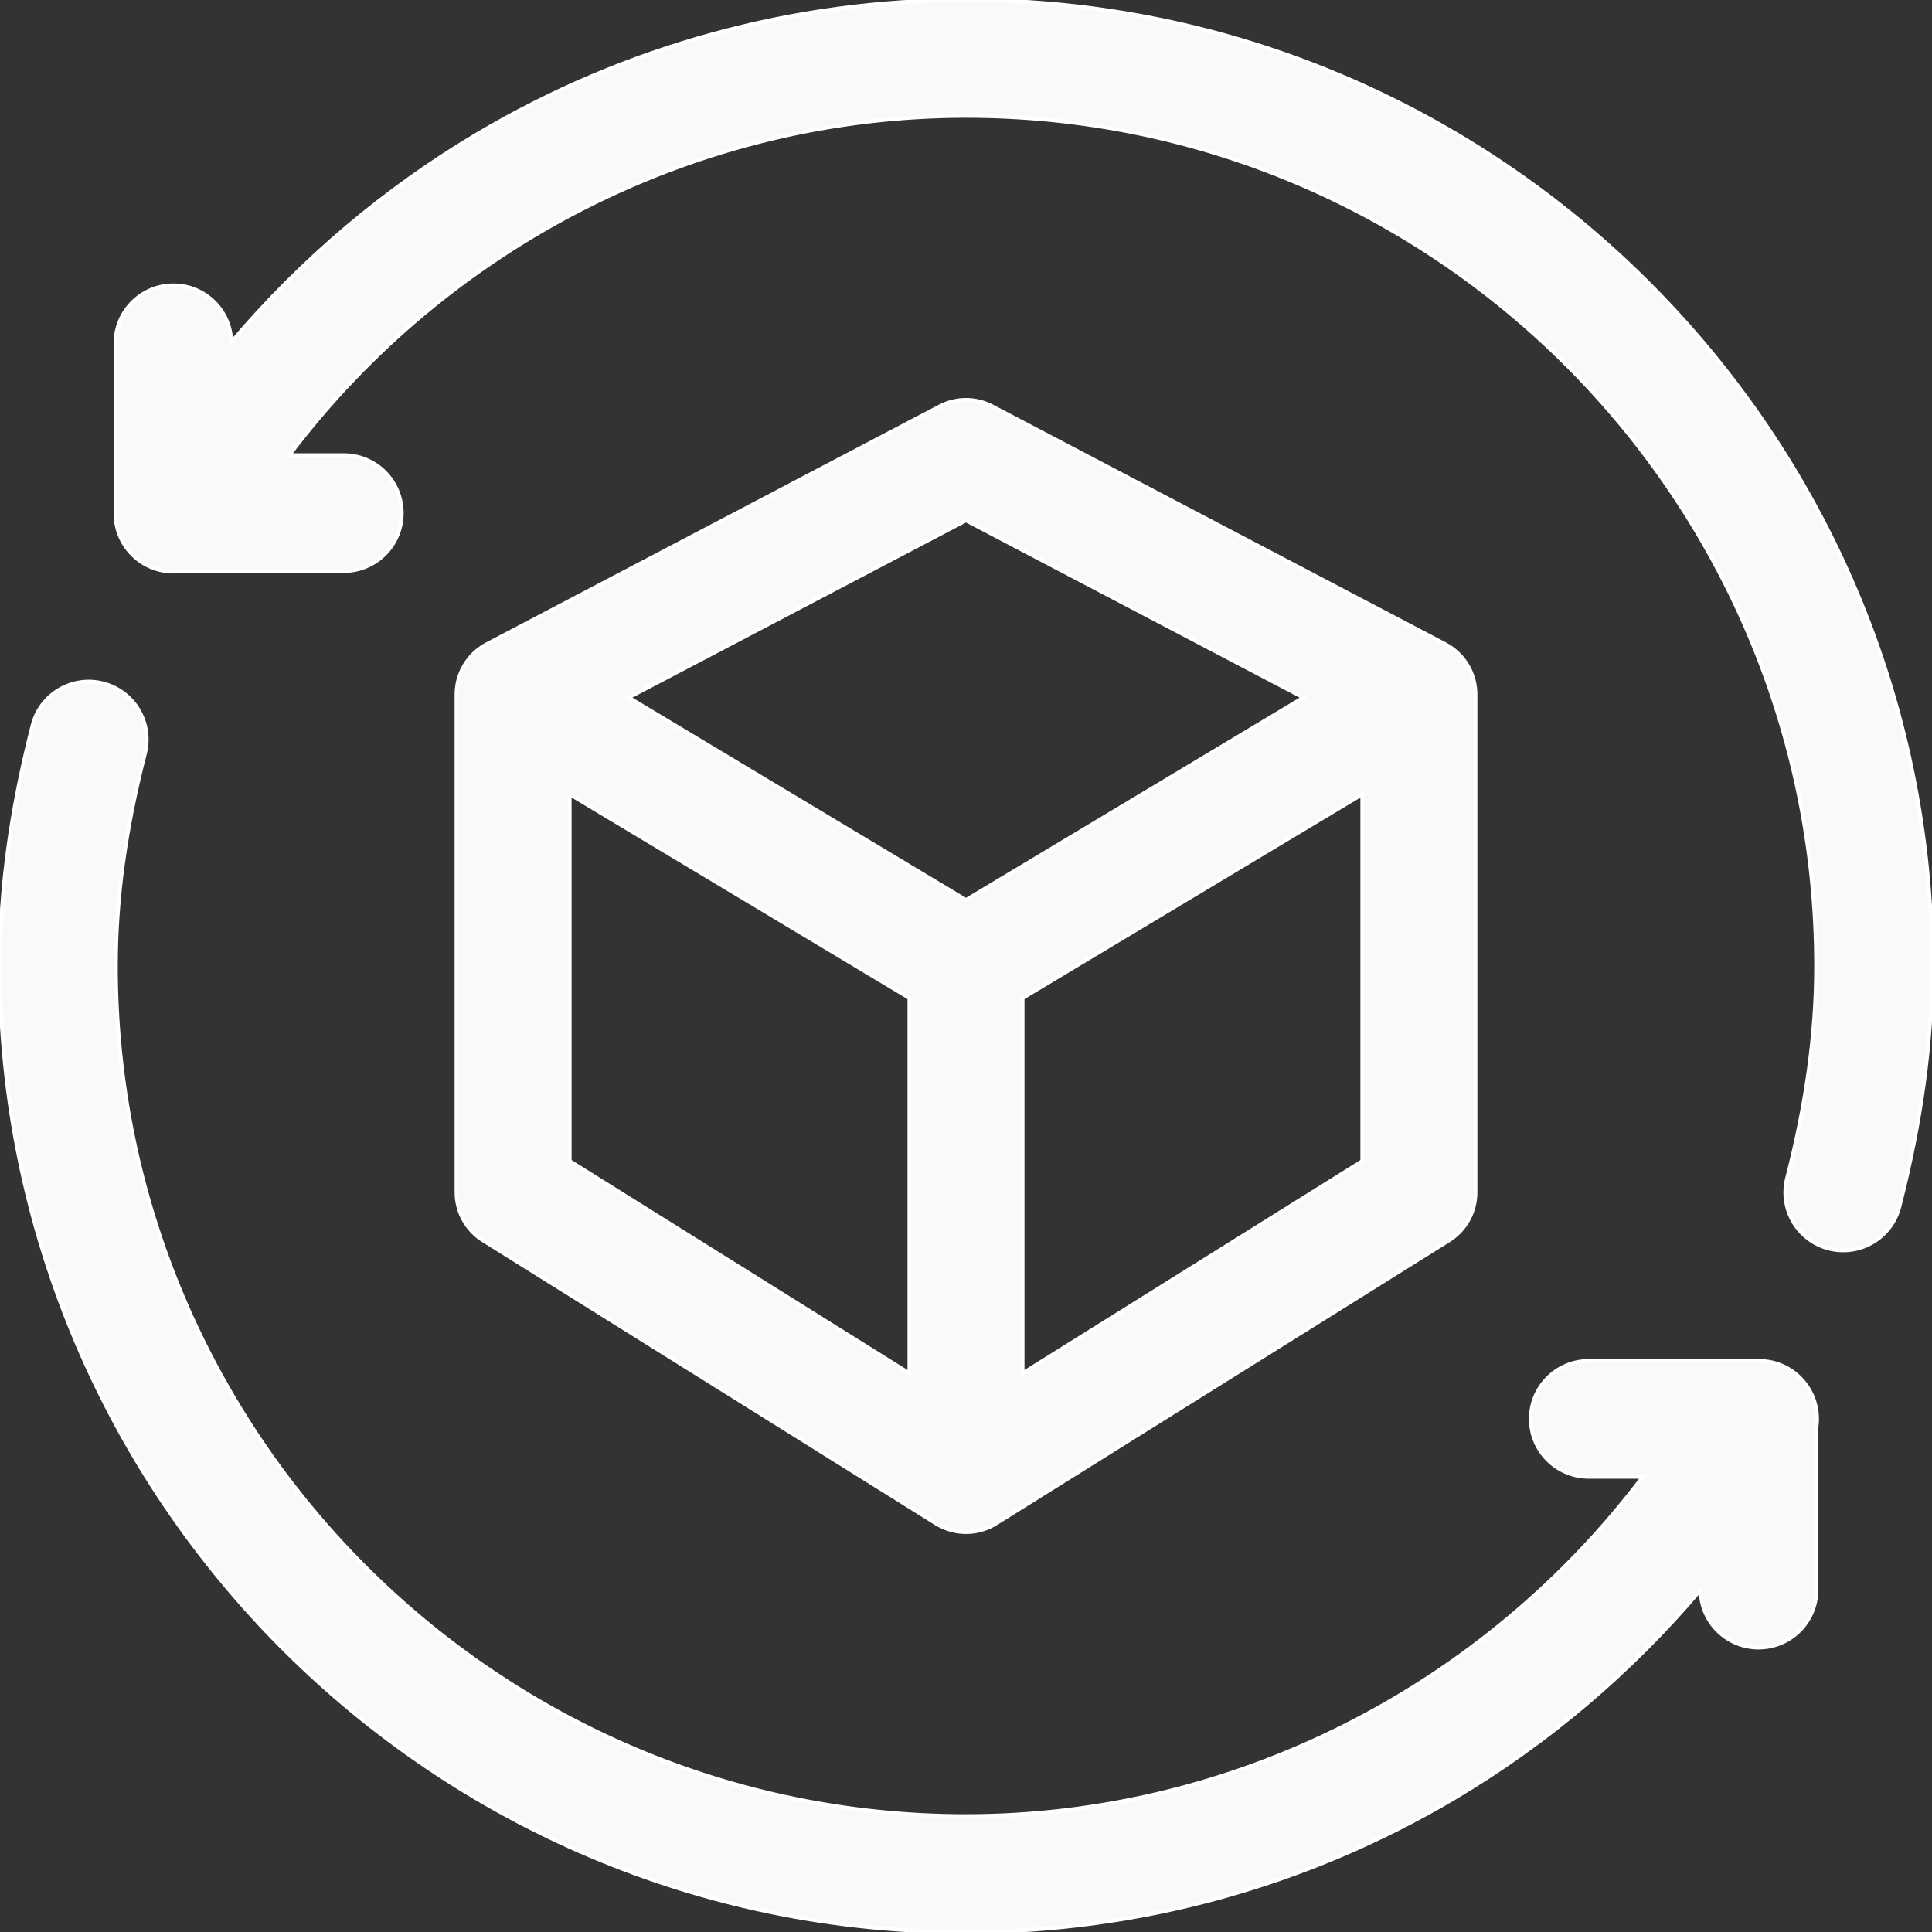
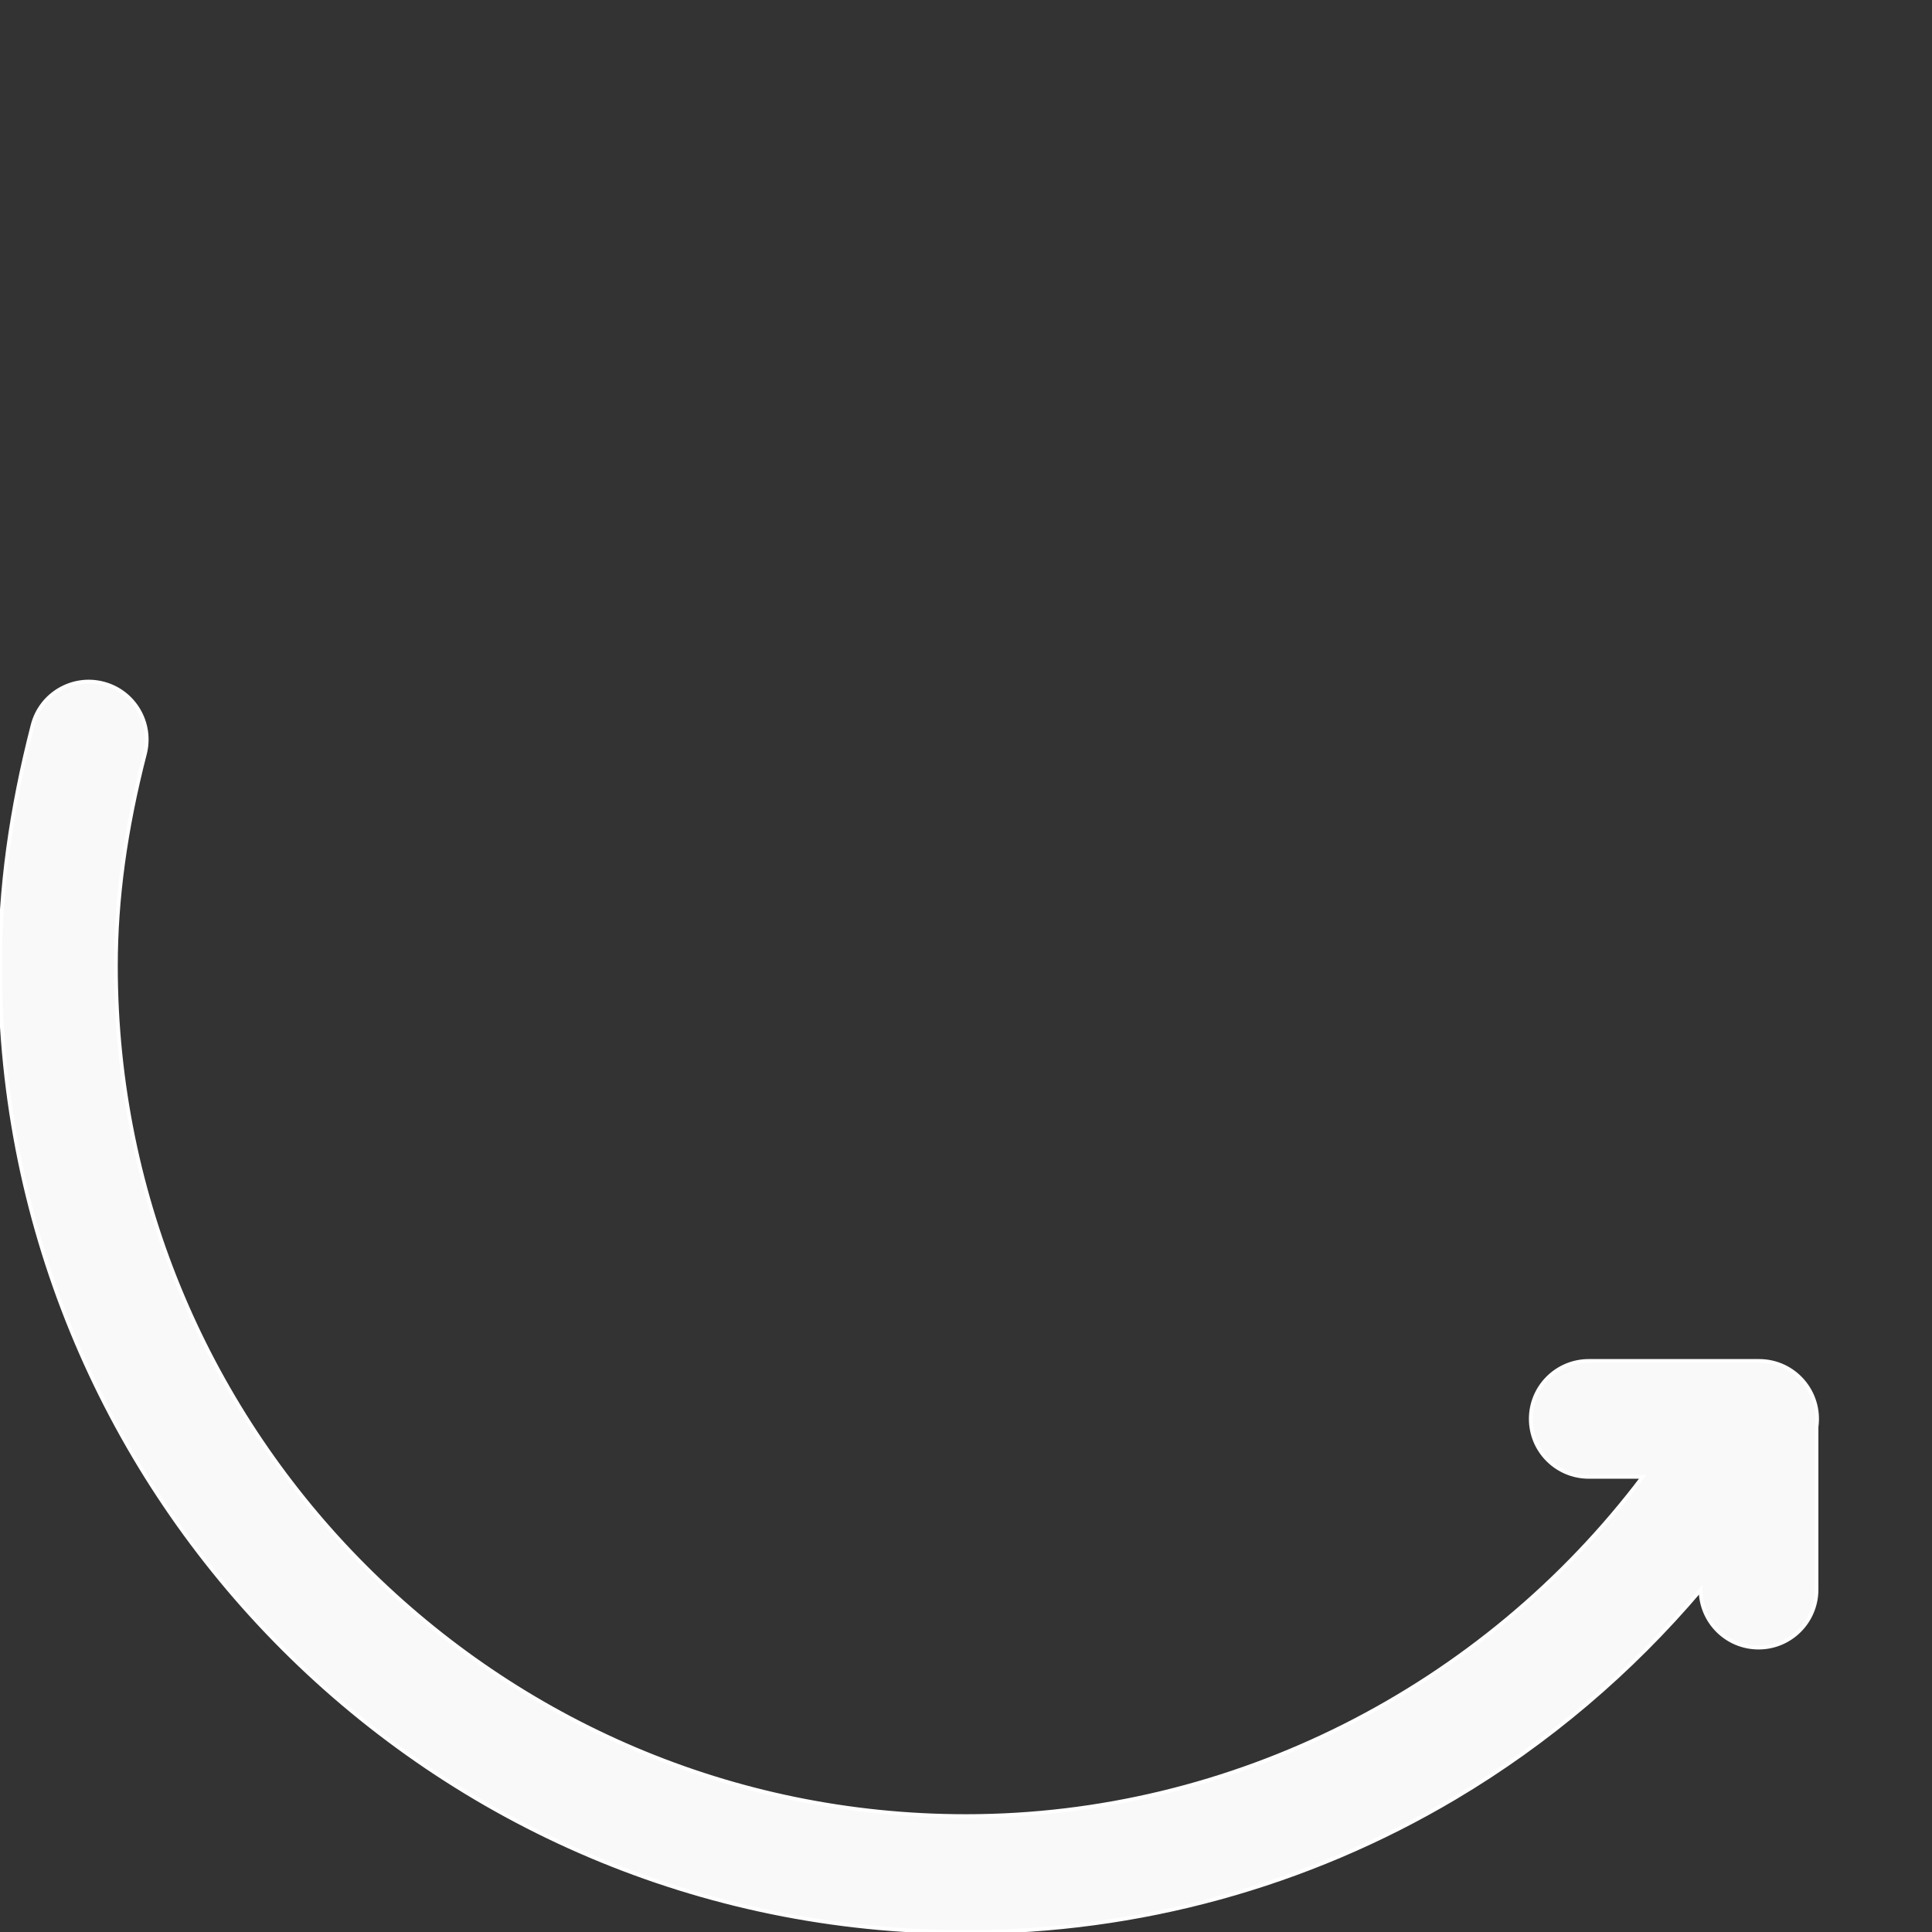
<svg xmlns="http://www.w3.org/2000/svg" xmlns:ns1="http://sodipodi.sourceforge.net/DTD/sodipodi-0.dtd" xmlns:ns2="http://www.inkscape.org/namespaces/inkscape" version="1.1" id="Capa_1" x="0px" y="0px" viewBox="0 0 512 512" style="enable-background:new 0 0 512 512;" xml:space="preserve" ns1:docname="cube-rotate-white.svg" ns2:version="1.0.1 (c497b03c, 2020-09-10)">
  <rect x="0" y="0" width="512" height="512" fill="#333333" stroke="none" />
  <defs id="defs854" />
  <ns1:namedview pagecolor="#ffffff" bordercolor="#666666" borderopacity="1" objecttolerance="10" gridtolerance="10" guidetolerance="10" ns2:pageopacity="0" ns2:pageshadow="2" ns2:window-width="1920" ns2:window-height="1027" id="namedview852" showgrid="false" ns2:zoom="1.3027344" ns2:cx="256" ns2:cy="256" ns2:window-x="1440" ns2:window-y="25" ns2:window-maximized="1" ns2:current-layer="Capa_1" />
  <g id="g837" style="fill:#f9f9f9">
    <g id="g835" style="fill:#f9f9f9">
-       <path stroke="white" d="M382.996,170.703l-120.022-63.012c-4.366-2.292-9.582-2.292-13.948,0l-120.022,63.012    c-0.067,0.035-0.131,0.076-0.197,0.112c-0.073,0.04-0.148,0.074-0.221,0.115c-4.502,2.554-7.53,7.385-7.603,12.847    c-0.001,0.07-0.007,0.139-0.007,0.208v132.025h-0.001c0,5.173,2.664,9.981,7.051,12.722l120.022,75.014    c0.106,0.066,0.216,0.123,0.323,0.186c4.922,2.905,10.916,2.729,15.58-0.186l120.022-75.014c4.387-2.741,7.051-7.549,7.051-12.722    V183.987C391.025,178.53,387.996,173.34,382.996,170.703z M240.997,363.956l-90.017-56.26v-97.211l90.017,54.01V363.956z     M256,238.505l-89.408-53.645L256,137.92l89.408,46.94L256,238.505z M361.019,307.695l-90.017,56.26v-99.461l90.017-54.01V307.695    z" id="path833" style="fill:#f9f9f9" />
-     </g>
+       </g>
  </g>
  <g id="g843" style="fill:#f9f9f9">
    <g id="g841" style="fill:#f9f9f9">
      <path stroke="white" d="M466.185,360.666H421.03c-8.481,0-15.356,6.875-15.356,15.356c0,8.481,6.874,15.356,15.356,15.356h14.318    C393.04,447.418,326.546,481.288,256,481.288C131.776,481.288,30.712,380.225,30.712,256c0-17.735,2.512-36.113,7.678-56.183    c2.114-8.213-2.83-16.585-11.043-18.698c-8.215-2.113-16.585,2.83-18.698,11.043C2.829,214.766,0.001,235.648,0.001,256    c0,141.159,114.84,256,255.999,256c45.575,0,90.376-12.295,129.559-35.557c24.652-14.635,46.659-33.344,65.126-55.133    c0.022,8.462,6.886,15.316,15.354,15.316c8.481,0,15.356-6.875,15.356-15.356v-43.126    C482.679,368.935,475.527,360.666,466.185,360.666z" id="path839" style="fill:#f9f9f9" />
    </g>
  </g>
  <g id="g849" style="fill:#f9f9f9">
    <g id="g847" style="fill:#f9f9f9">
-       <path stroke="white" d="M256,0c-45.575,0-90.376,12.295-129.559,35.557c-24.657,14.638-46.668,33.352-65.138,55.146    c-0.144-8.356-6.95-15.089-15.342-15.089c-8.481,0-15.356,6.875-15.356,15.356v45.154c0,9.273,8.182,16.493,17.478,15.211h43.031    c8.481,0,15.356-6.875,15.356-15.356c0-8.481-6.874-15.357-15.355-15.357H76.652C118.96,64.582,185.454,30.712,256,30.712    c124.224,0,225.288,101.064,225.288,225.288c0,17.735-2.512,36.113-7.678,56.183c-2.114,8.212,2.83,16.585,11.043,18.698    c8.214,2.114,16.585-2.832,18.698-11.043c5.819-22.605,8.648-43.487,8.648-63.839C511.999,114.841,397.159,0,256,0z" id="path845" style="fill:#f9f9f9" />
-     </g>
+       </g>
  </g>
</svg>